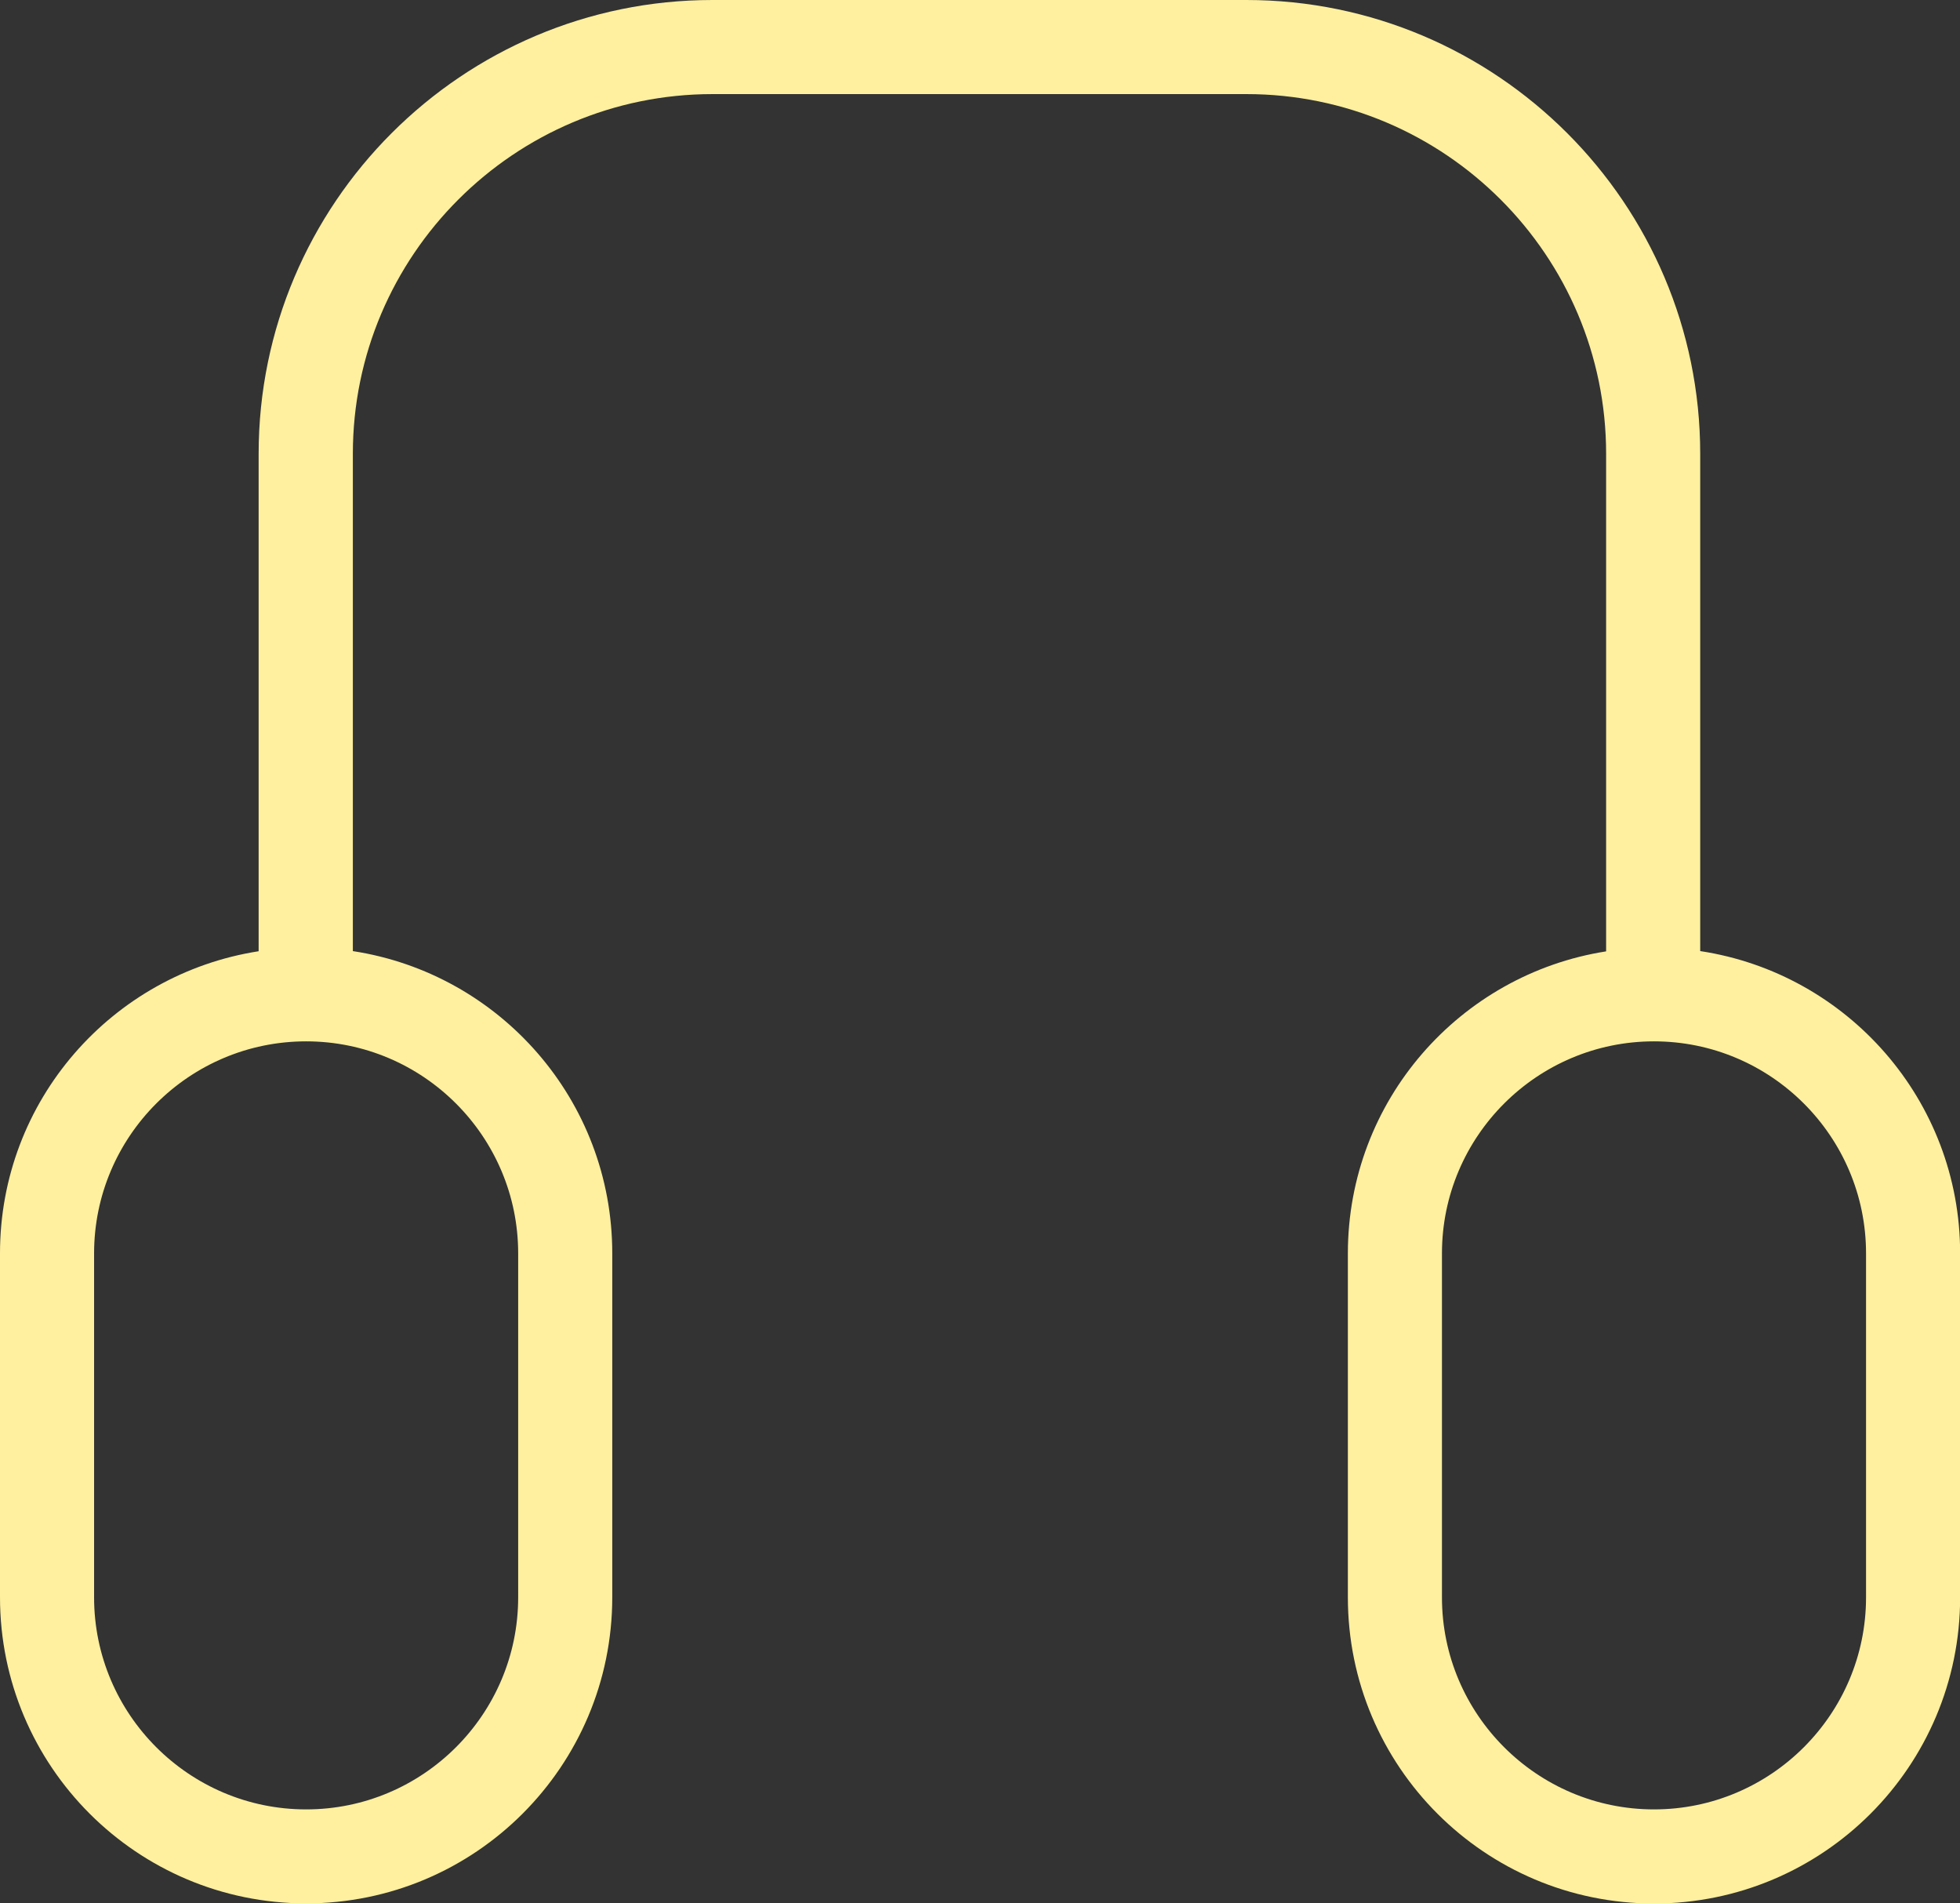
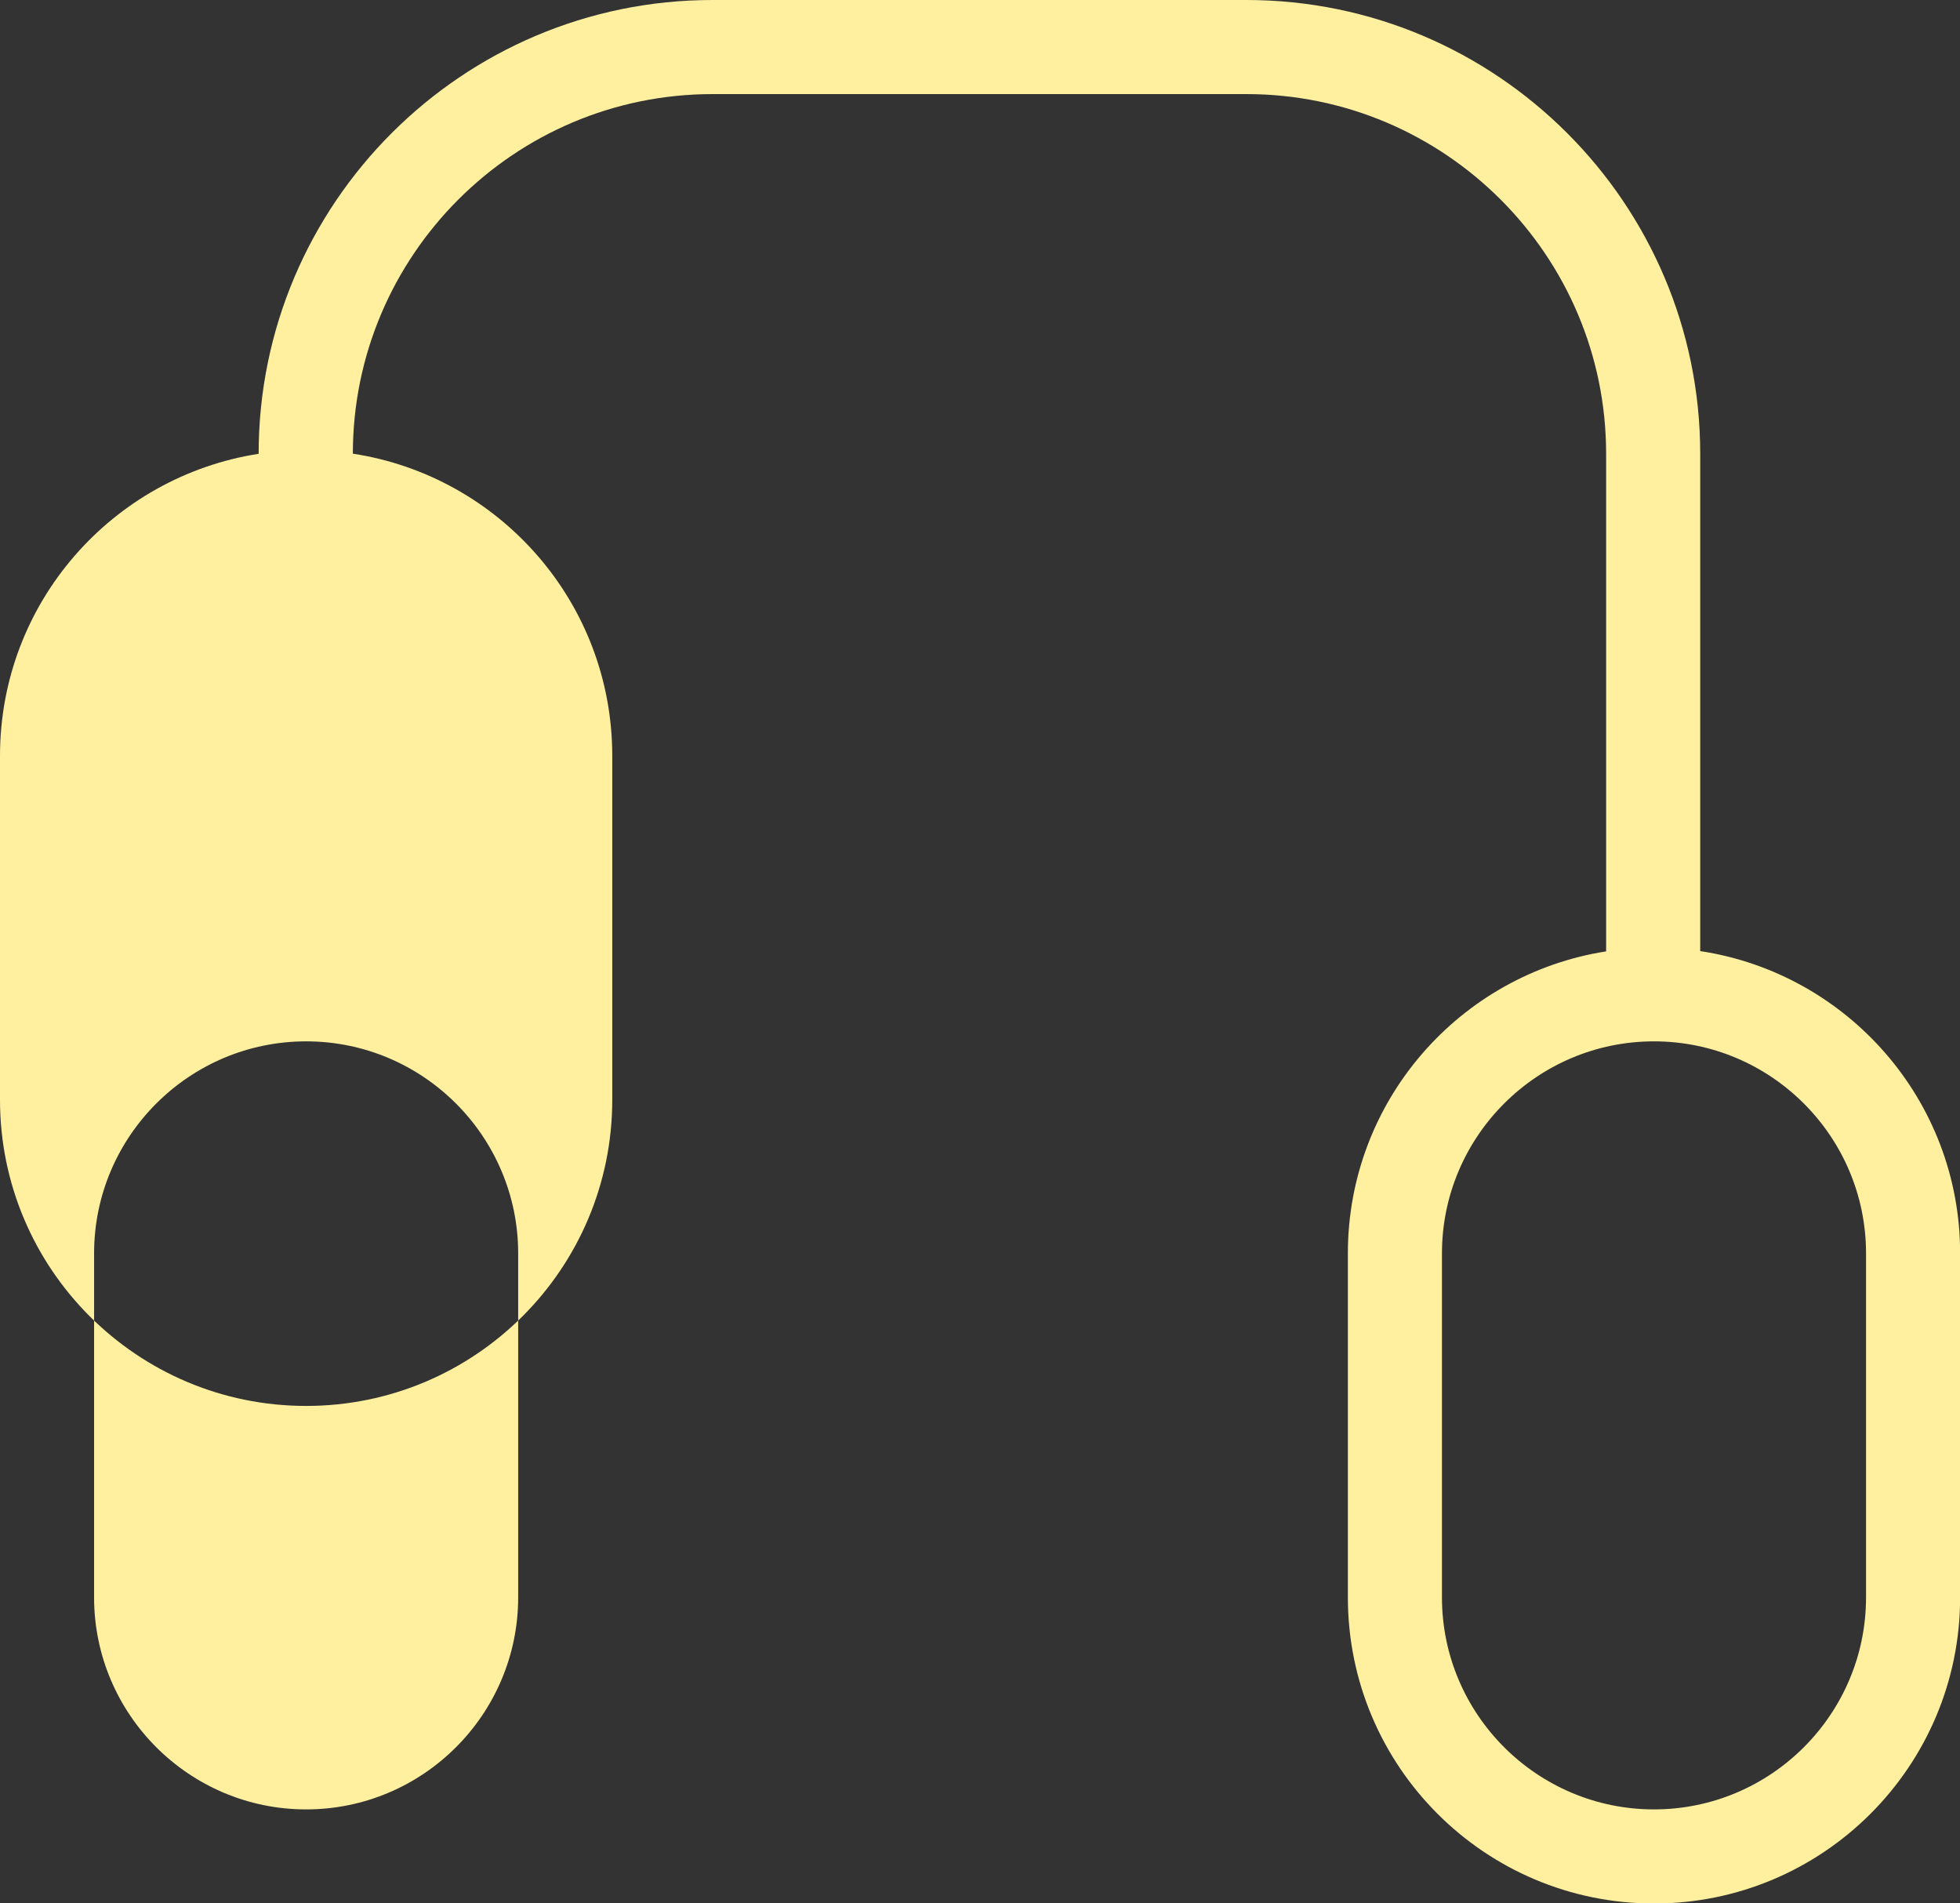
<svg xmlns="http://www.w3.org/2000/svg" id="Camada_2" viewBox="0 0 152.7 148.27">
  <rect x="0" y="0" width="152.7" height="148.27" fill="#333333" stroke="none" />
  <defs>
    <style>.cls-1{fill:#FFF09F;}</style>
  </defs>
  <g id="Camada_1-2">
-     <path class="cls-1" d="M132.46,74.09V35.35C132.46,15.86,116.6,0,97.1,0H55.51C36.01,0,20.15,15.86,20.15,35.35v38.75c-11.41,1.78-20.15,11.62-20.15,23.53v26.79c0,13.17,10.68,23.85,23.85,23.85h0c13.17,0,23.85-10.68,23.85-23.85v-26.79c0-11.93-8.77-21.79-20.21-23.54V35.35c0-15.45,12.57-28.02,28.02-28.02h41.6c15.45,0,28.02,12.57,28.02,28.02v38.76c-11.39,1.79-20.12,11.63-20.12,23.53v26.79c0,13.17,10.68,23.85,23.85,23.85h0c13.17,0,23.85-10.68,23.85-23.85v-26.79c0-11.94-8.79-21.81-20.24-23.55Zm-92.09,23.55v26.79c0,9.11-7.41,16.52-16.52,16.52s-16.52-7.41-16.52-16.52v-26.79c0-9.11,7.41-16.52,16.52-16.52s16.52,7.41,16.52,16.52Zm105.01,26.79c0,9.11-7.41,16.52-16.52,16.52s-16.52-7.41-16.52-16.52v-26.79c0-9.11,7.41-16.52,16.52-16.52s16.52,7.41,16.52,16.52v26.79Z" />
+     <path class="cls-1" d="M132.46,74.09V35.35C132.46,15.86,116.6,0,97.1,0H55.51C36.01,0,20.15,15.86,20.15,35.35c-11.41,1.78-20.15,11.62-20.15,23.53v26.79c0,13.17,10.68,23.85,23.85,23.85h0c13.17,0,23.85-10.68,23.85-23.85v-26.79c0-11.93-8.77-21.79-20.21-23.54V35.35c0-15.45,12.57-28.02,28.02-28.02h41.6c15.45,0,28.02,12.57,28.02,28.02v38.76c-11.39,1.79-20.12,11.63-20.12,23.53v26.79c0,13.17,10.68,23.85,23.85,23.85h0c13.17,0,23.85-10.68,23.85-23.85v-26.79c0-11.94-8.79-21.81-20.24-23.55Zm-92.09,23.55v26.79c0,9.11-7.41,16.52-16.52,16.52s-16.52-7.41-16.52-16.52v-26.79c0-9.11,7.41-16.52,16.52-16.52s16.52,7.41,16.52,16.52Zm105.01,26.79c0,9.11-7.41,16.52-16.52,16.52s-16.52-7.41-16.52-16.52v-26.79c0-9.11,7.41-16.52,16.52-16.52s16.52,7.41,16.52,16.52v26.79Z" />
  </g>
</svg>